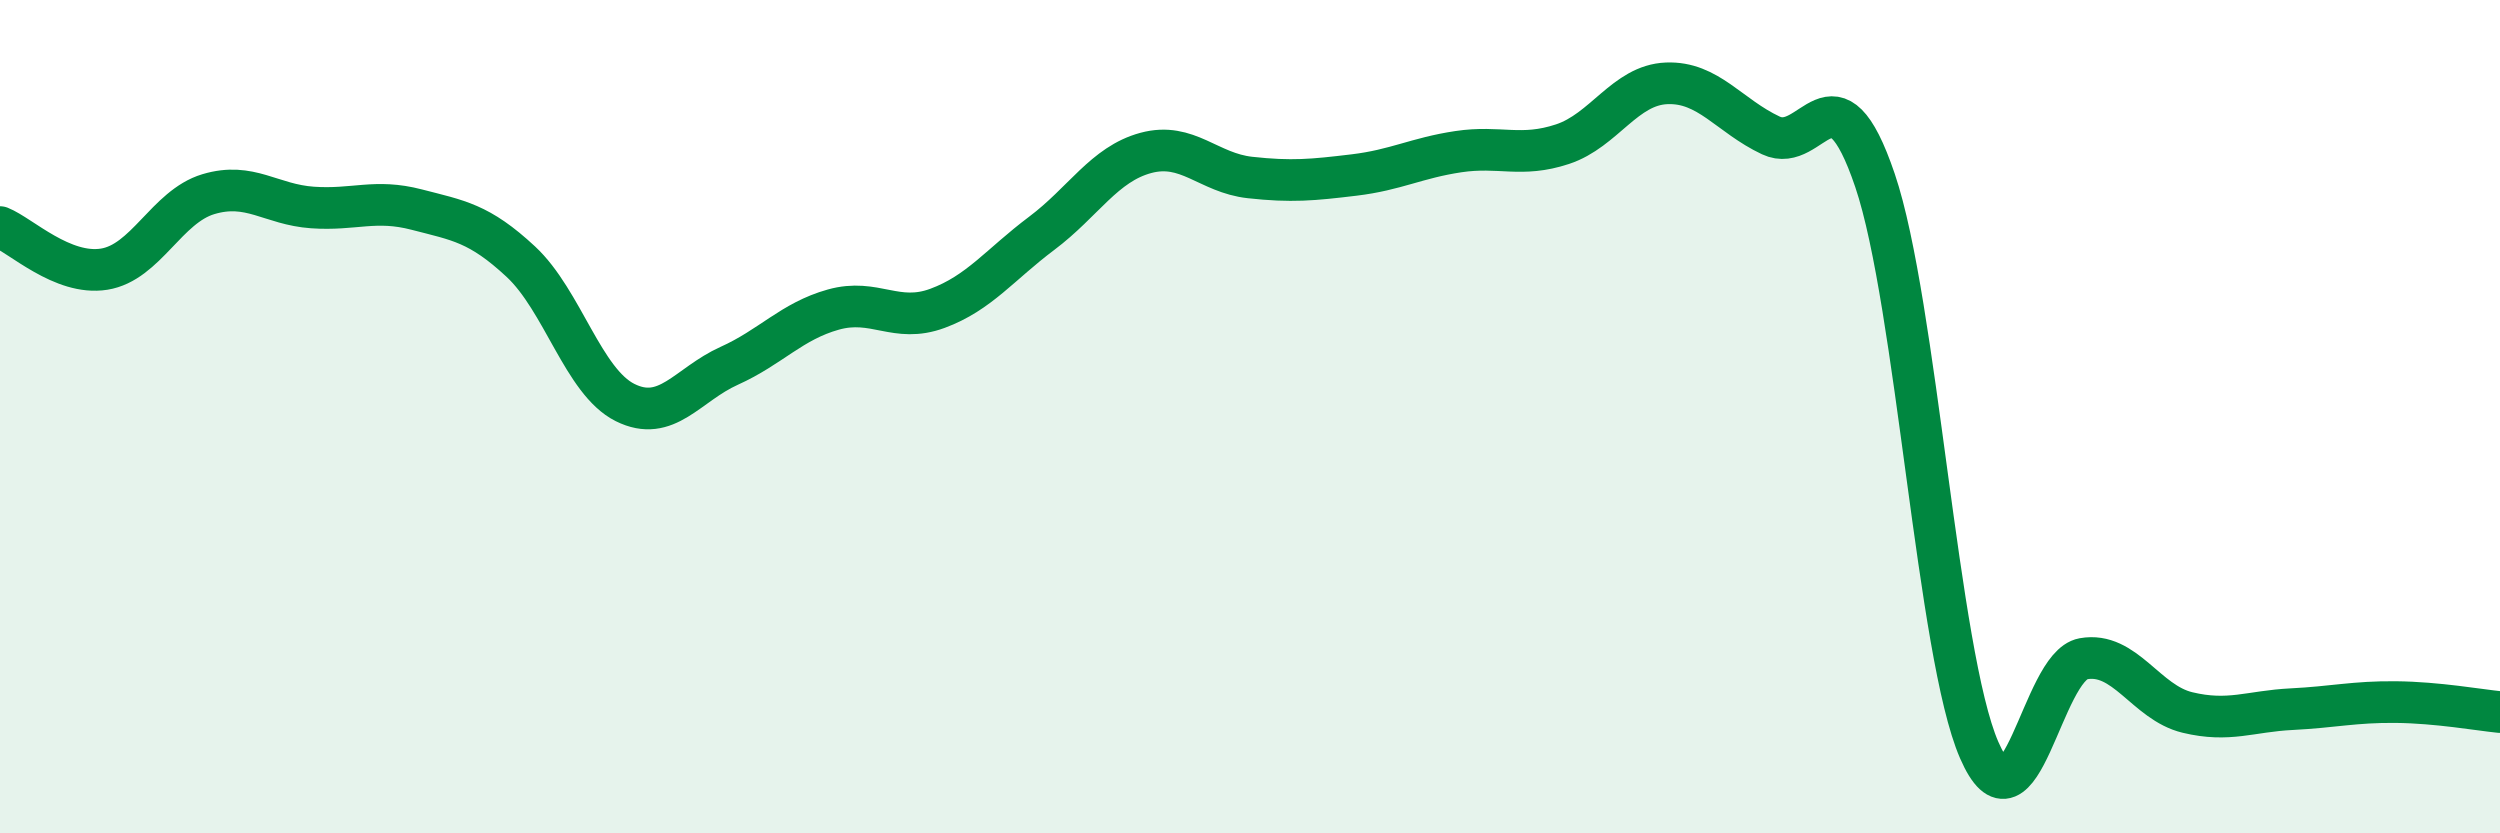
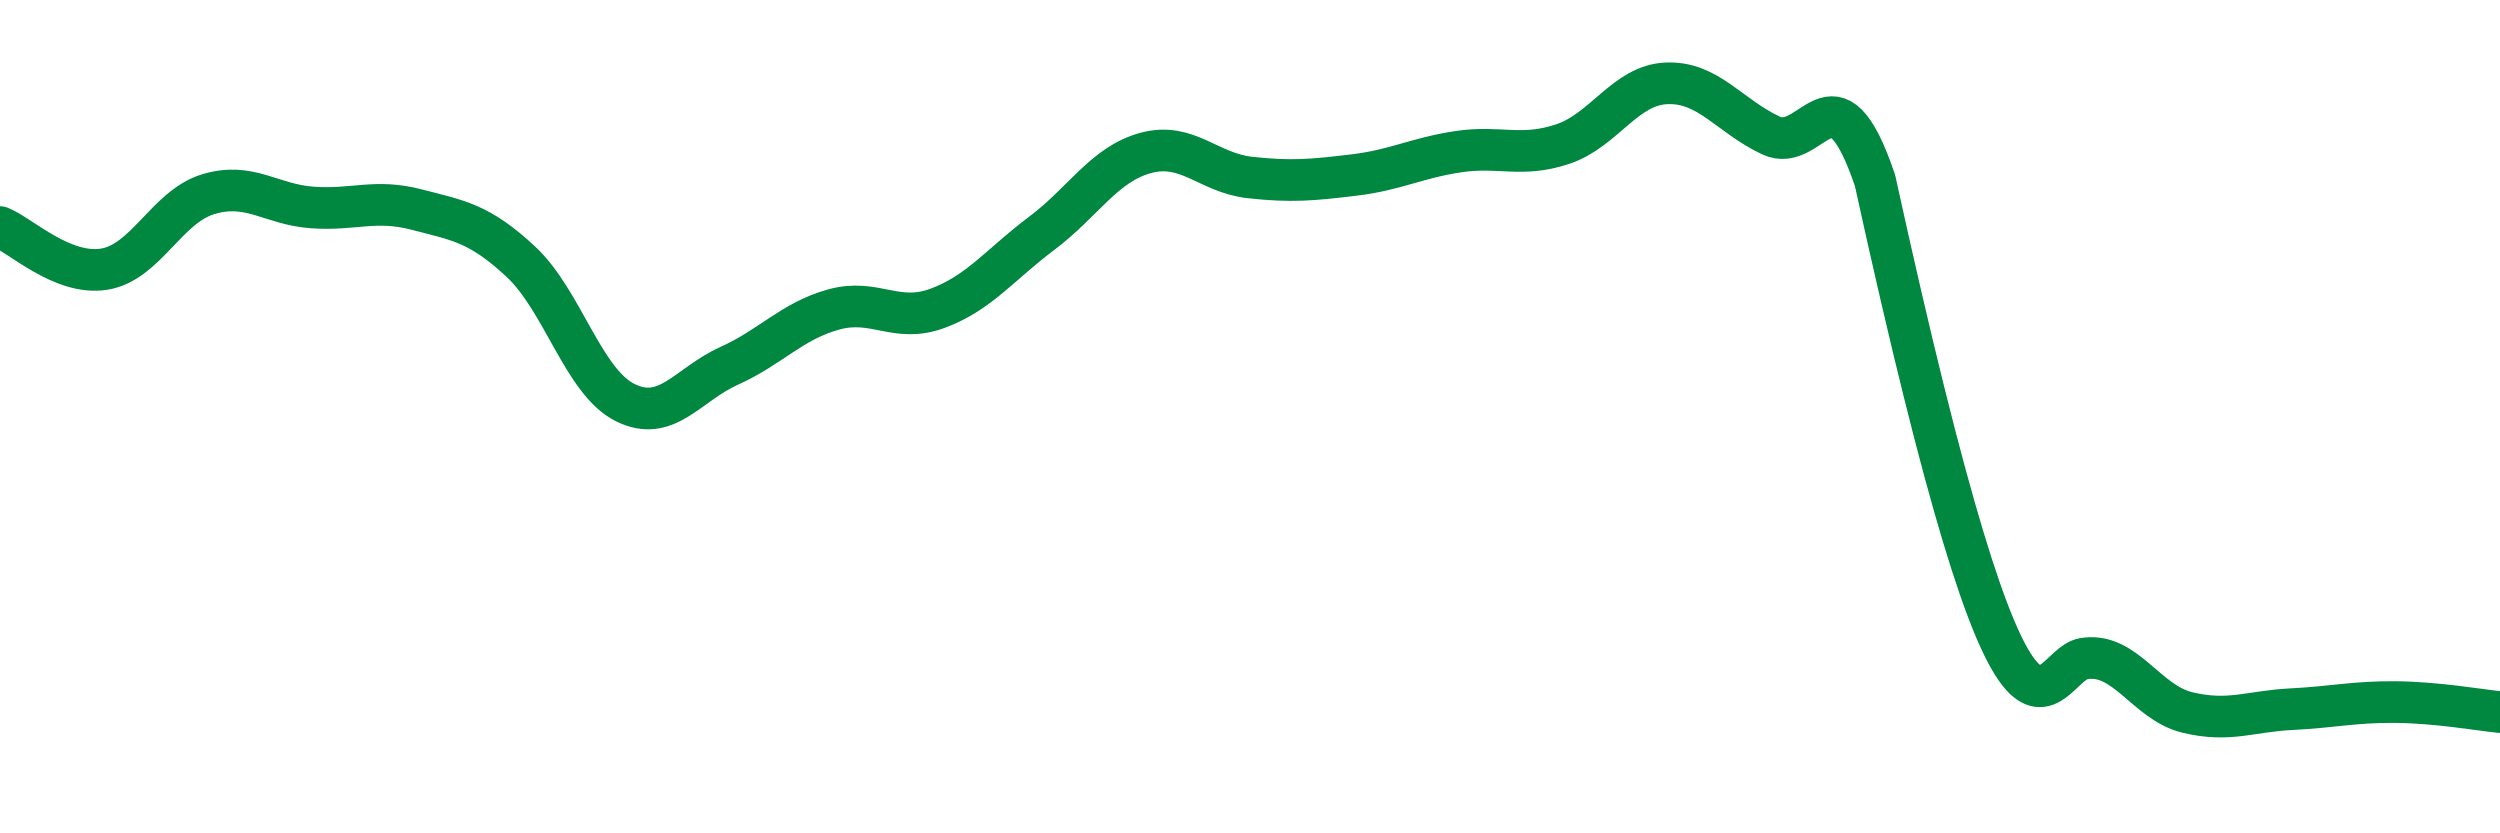
<svg xmlns="http://www.w3.org/2000/svg" width="60" height="20" viewBox="0 0 60 20">
-   <path d="M 0,5.45 C 0.5,5.65 1.5,6.62 2.5,6.46 C 3.5,6.3 4,4.96 5,4.66 C 6,4.36 6.5,4.91 7.5,4.98 C 8.5,5.05 9,4.77 10,5.03 C 11,5.29 11.5,5.35 12.5,6.28 C 13.5,7.21 14,9.16 15,9.66 C 16,10.16 16.5,9.23 17.5,8.78 C 18.5,8.33 19,7.71 20,7.43 C 21,7.15 21.5,7.77 22.5,7.4 C 23.5,7.03 24,6.35 25,5.6 C 26,4.85 26.5,3.94 27.5,3.67 C 28.5,3.4 29,4.15 30,4.26 C 31,4.37 31.5,4.32 32.5,4.2 C 33.5,4.08 34,3.79 35,3.64 C 36,3.49 36.5,3.79 37.5,3.46 C 38.5,3.13 39,2.04 40,2 C 41,1.96 41.5,2.78 42.5,3.25 C 43.5,3.72 44,1.38 45,4.33 C 46,7.28 46.5,15.7 47.5,18 C 48.5,20.3 49,15.99 50,15.81 C 51,15.63 51.5,16.86 52.5,17.1 C 53.5,17.34 54,17.07 55,17.02 C 56,16.97 56.5,16.84 57.5,16.85 C 58.5,16.86 59.5,17.04 60,17.09L60 20L0 20Z" fill="#008740" opacity="0.1" stroke-linecap="round" stroke-linejoin="round" />
-   <path d="M 0,5.45 C 0.5,5.65 1.5,6.62 2.5,6.46 C 3.5,6.3 4,4.96 5,4.66 C 6,4.36 6.5,4.91 7.5,4.98 C 8.5,5.05 9,4.77 10,5.03 C 11,5.29 11.5,5.35 12.5,6.28 C 13.5,7.21 14,9.16 15,9.66 C 16,10.16 16.5,9.23 17.5,8.78 C 18.5,8.33 19,7.71 20,7.43 C 21,7.15 21.5,7.77 22.5,7.4 C 23.5,7.03 24,6.35 25,5.6 C 26,4.85 26.5,3.94 27.5,3.67 C 28.5,3.4 29,4.15 30,4.26 C 31,4.37 31.5,4.32 32.5,4.2 C 33.5,4.08 34,3.79 35,3.64 C 36,3.49 36.5,3.79 37.5,3.46 C 38.5,3.13 39,2.04 40,2 C 41,1.96 41.5,2.78 42.5,3.25 C 43.5,3.72 44,1.38 45,4.33 C 46,7.28 46.5,15.7 47.5,18 C 48.5,20.3 49,15.99 50,15.81 C 51,15.63 51.5,16.86 52.5,17.1 C 53.5,17.34 54,17.07 55,17.02 C 56,16.97 56.5,16.84 57.5,16.85 C 58.5,16.86 59.5,17.04 60,17.09" stroke="#008740" stroke-width="1" fill="none" stroke-linecap="round" stroke-linejoin="round" />
+   <path d="M 0,5.45 C 0.5,5.65 1.5,6.62 2.5,6.46 C 3.5,6.3 4,4.96 5,4.66 C 6,4.36 6.5,4.91 7.5,4.98 C 8.5,5.05 9,4.77 10,5.03 C 11,5.29 11.5,5.35 12.5,6.28 C 13.5,7.21 14,9.16 15,9.66 C 16,10.16 16.5,9.23 17.5,8.78 C 18.5,8.33 19,7.71 20,7.43 C 21,7.15 21.5,7.77 22.5,7.4 C 23.5,7.03 24,6.35 25,5.6 C 26,4.85 26.5,3.94 27.5,3.67 C 28.5,3.4 29,4.15 30,4.26 C 31,4.37 31.5,4.32 32.5,4.2 C 33.5,4.08 34,3.79 35,3.64 C 36,3.49 36.5,3.79 37.5,3.46 C 38.5,3.13 39,2.04 40,2 C 41,1.96 41.5,2.78 42.5,3.25 C 43.5,3.72 44,1.38 45,4.33 C 48.5,20.3 49,15.99 50,15.81 C 51,15.63 51.5,16.86 52.5,17.1 C 53.5,17.34 54,17.07 55,17.02 C 56,16.97 56.5,16.84 57.5,16.85 C 58.5,16.86 59.5,17.04 60,17.09" stroke="#008740" stroke-width="1" fill="none" stroke-linecap="round" stroke-linejoin="round" />
</svg>